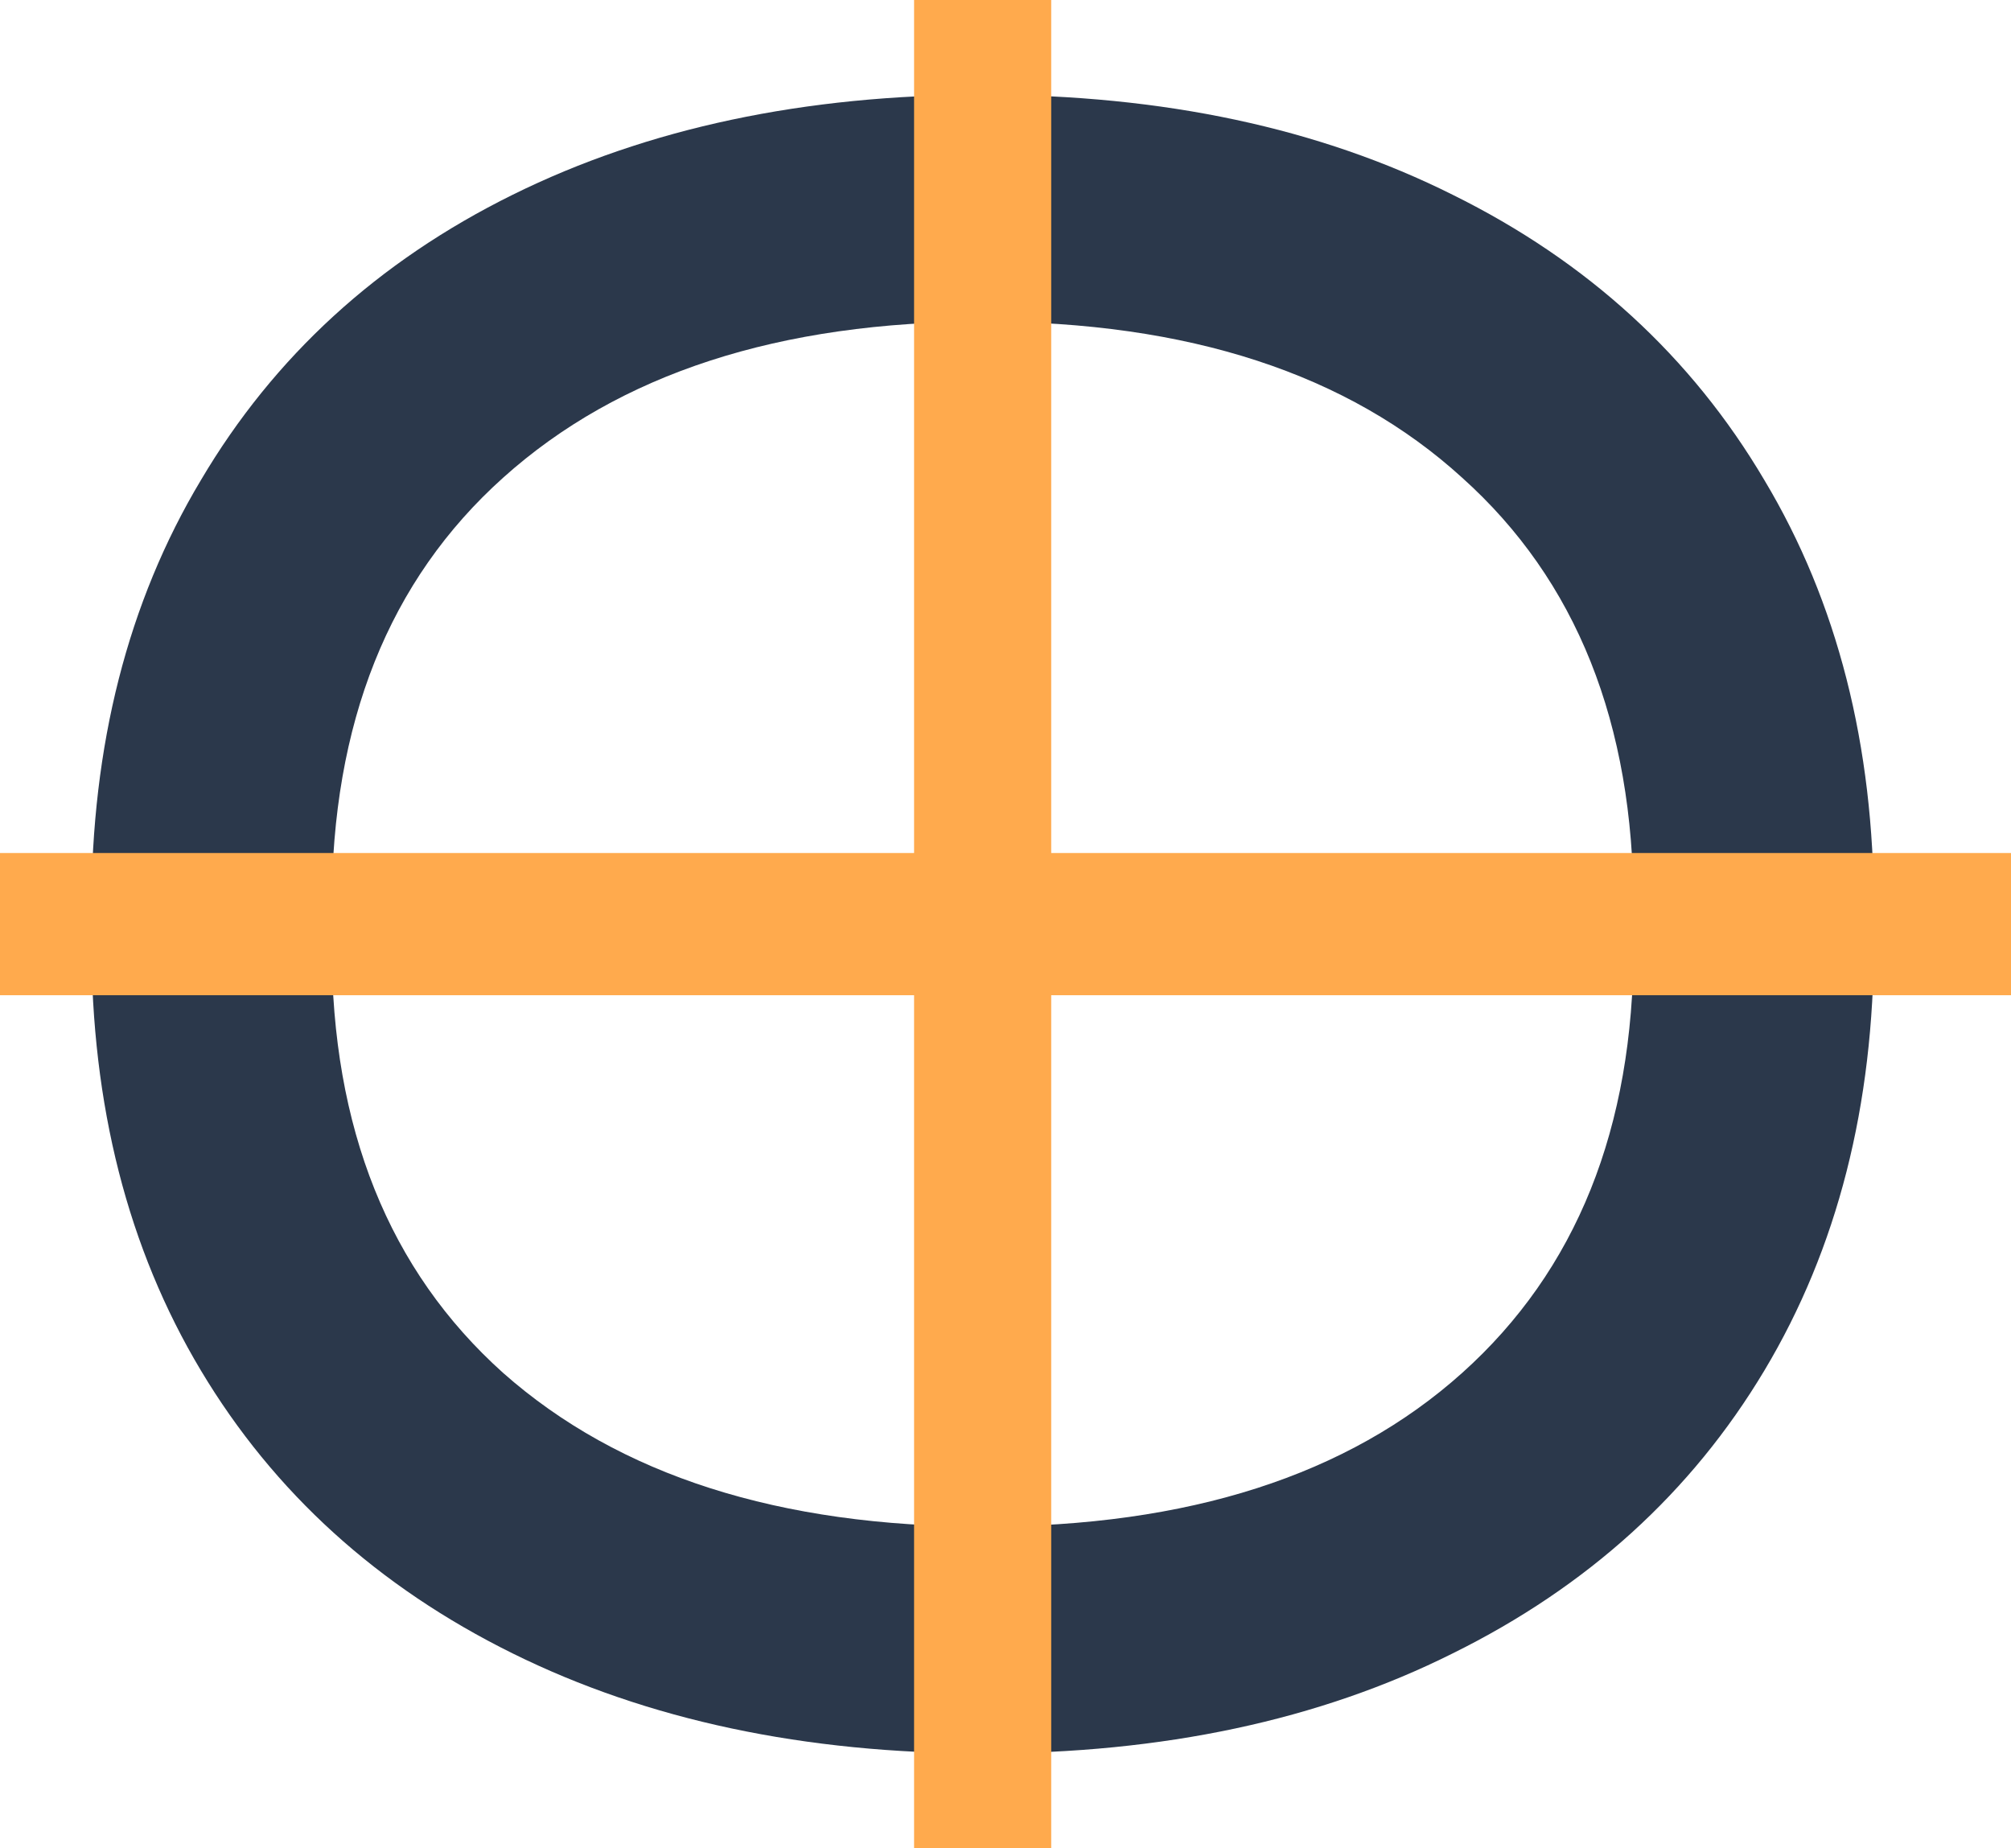
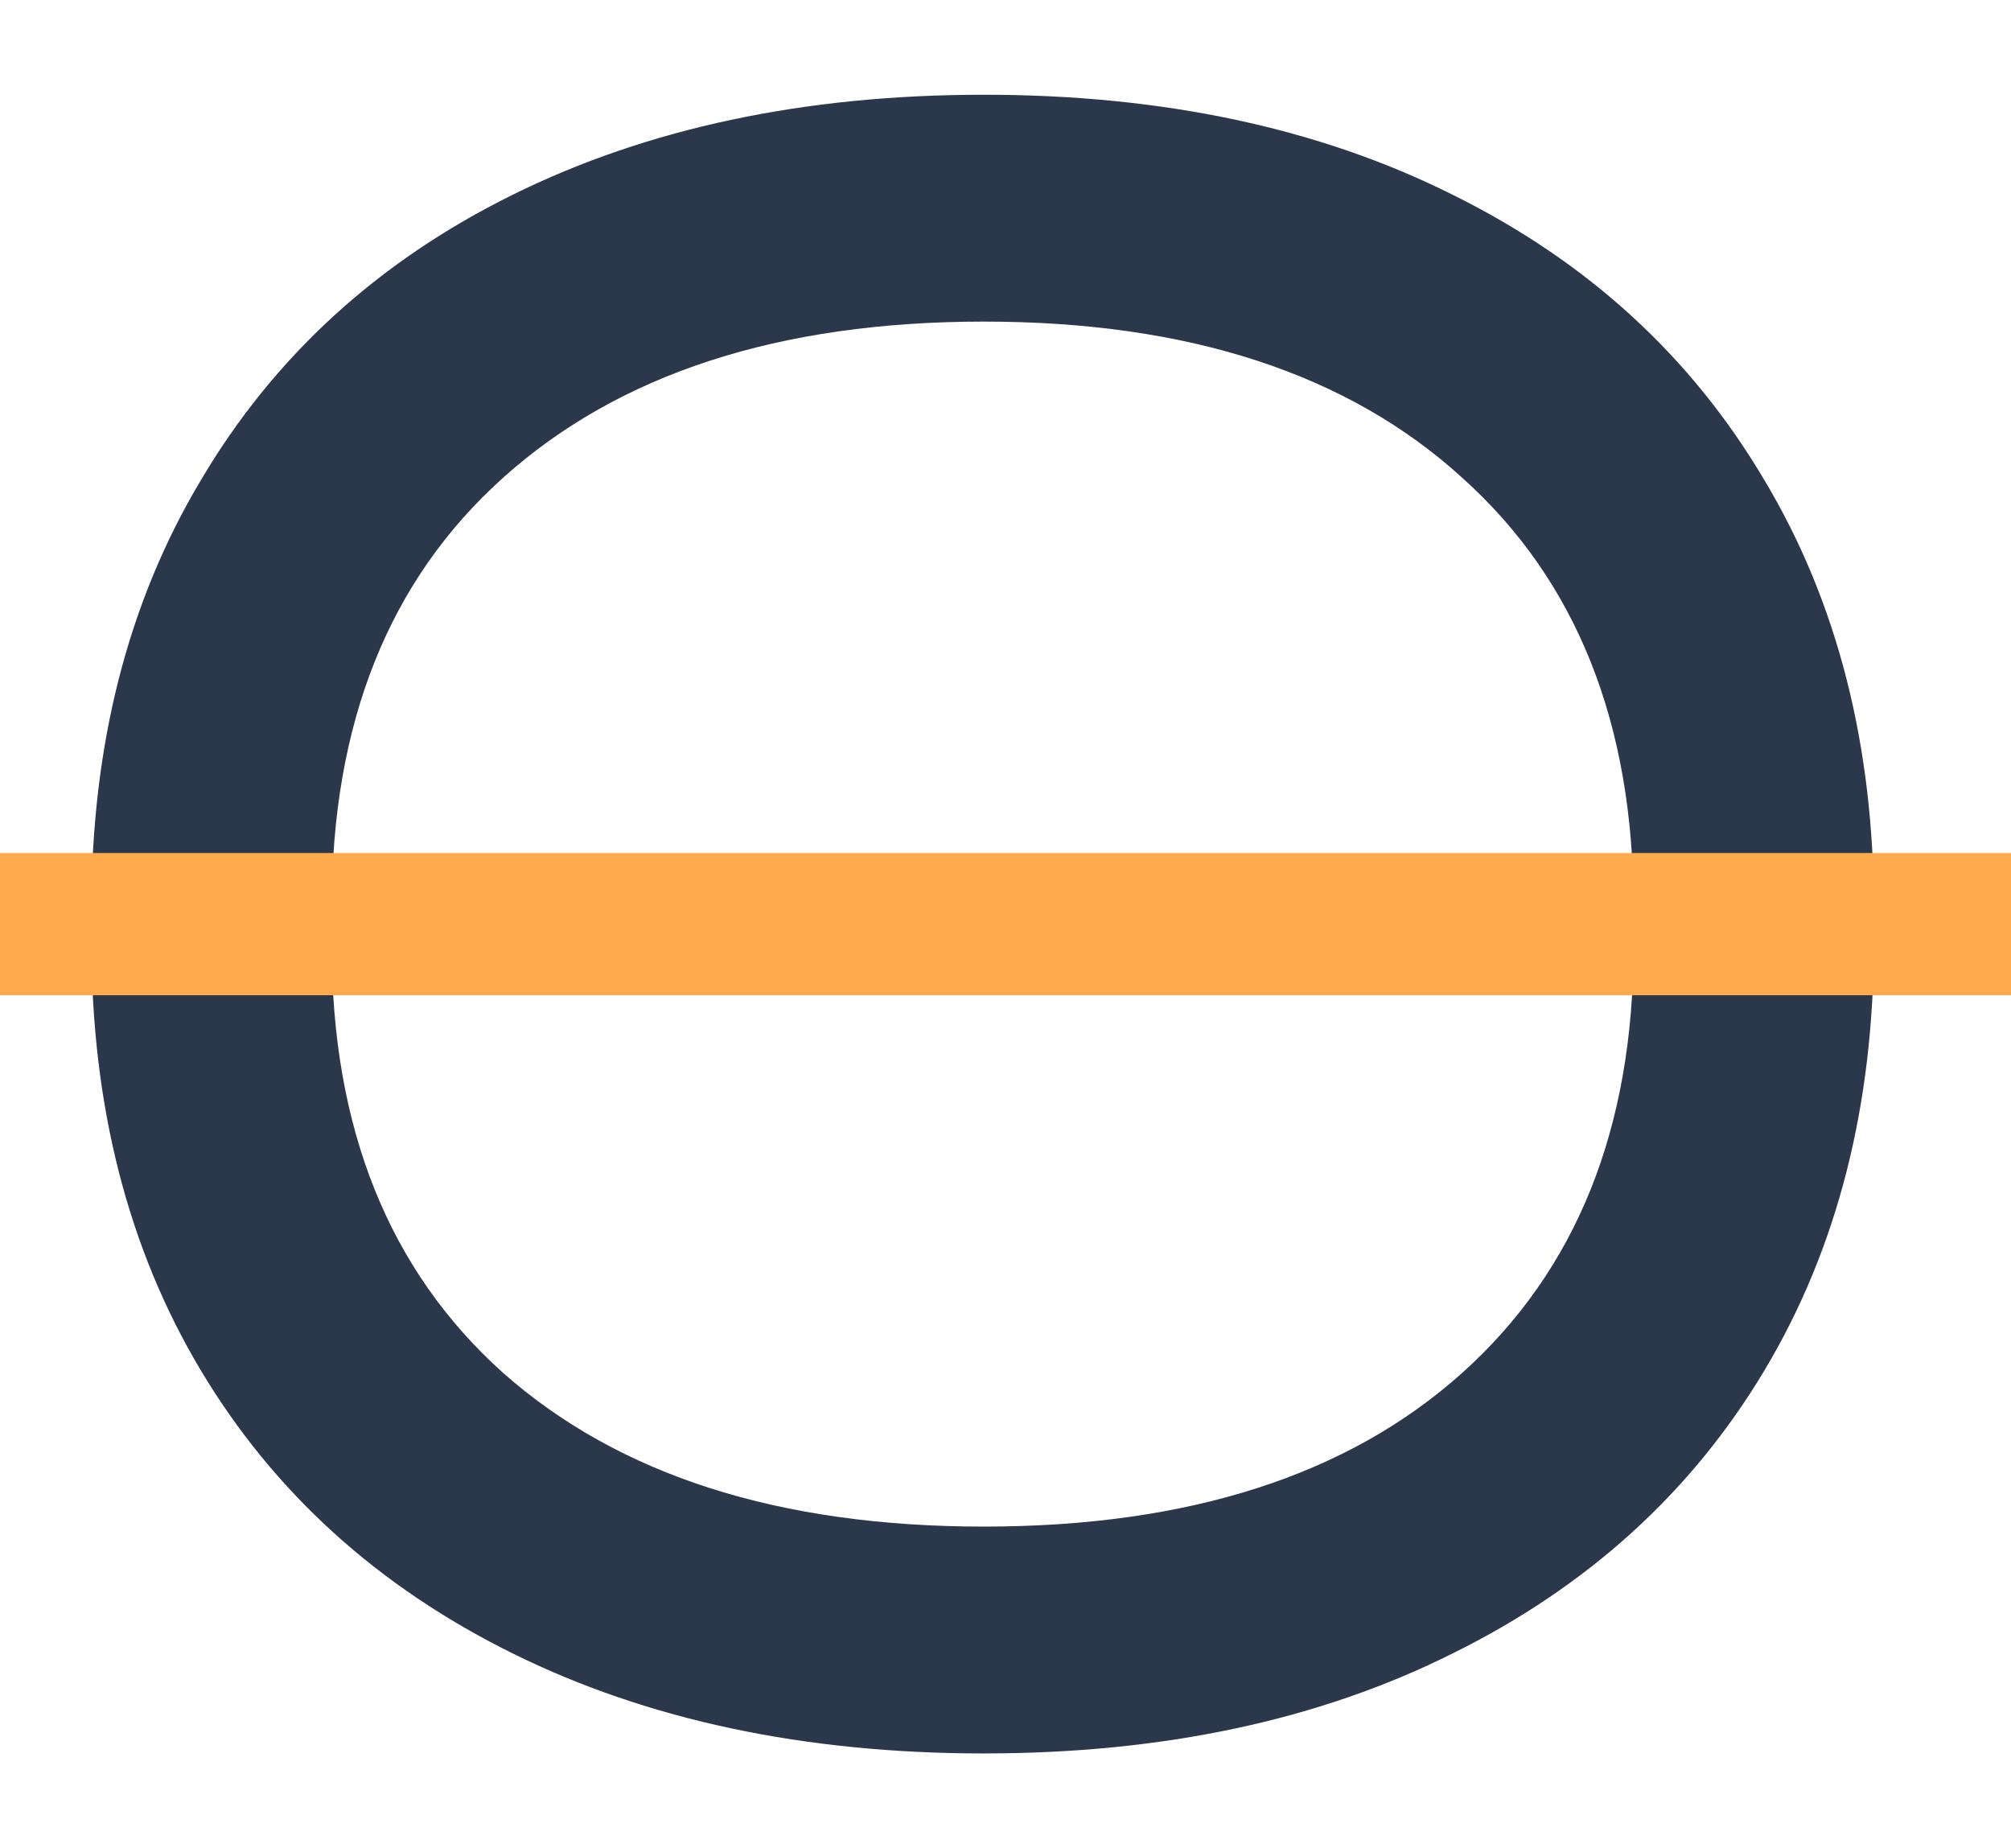
<svg xmlns="http://www.w3.org/2000/svg" width="37" height="34" viewBox="0 0 37 34" fill="none">
  <path d="M18.101 32.256C14.803 32.256 11.913 31.643 9.432 30.416C6.951 29.19 5.039 27.455 3.696 25.211C2.353 22.968 1.682 20.335 1.682 17.314V16.73C1.682 13.709 2.353 11.076 3.696 8.833C5.039 6.559 6.951 4.809 9.432 3.583C11.913 2.356 14.803 1.743 18.101 1.743C21.4 1.743 24.275 2.356 26.727 3.583C29.208 4.809 31.12 6.559 32.463 8.833C33.806 11.076 34.477 13.709 34.477 16.73V17.314C34.477 20.335 33.806 22.968 32.463 25.211C31.12 27.455 29.208 29.19 26.727 30.416C24.275 31.643 21.4 32.256 18.101 32.256ZM18.101 28.083C21.867 28.083 24.801 27.141 26.902 25.256C29.004 23.371 30.055 20.754 30.055 17.403V16.686C30.055 13.305 29.004 10.673 26.902 8.788C24.801 6.874 21.867 5.916 18.101 5.916C14.336 5.916 11.388 6.874 9.257 8.788C7.155 10.673 6.104 13.305 6.104 16.686V17.403C6.104 20.754 7.155 23.371 9.257 25.256C11.388 27.141 14.336 28.083 18.101 28.083Z" fill="#2B384B" />
  <path d="M37 15.692L37 18.308L-5.05743e-07 18.308L0 15.692L37 15.692Z" fill="#FFAA4D" />
-   <path d="M19.341 34L16.818 34L16.818 -5.1186e-07L19.341 0L19.341 34Z" fill="#FFAA4D" />
</svg>